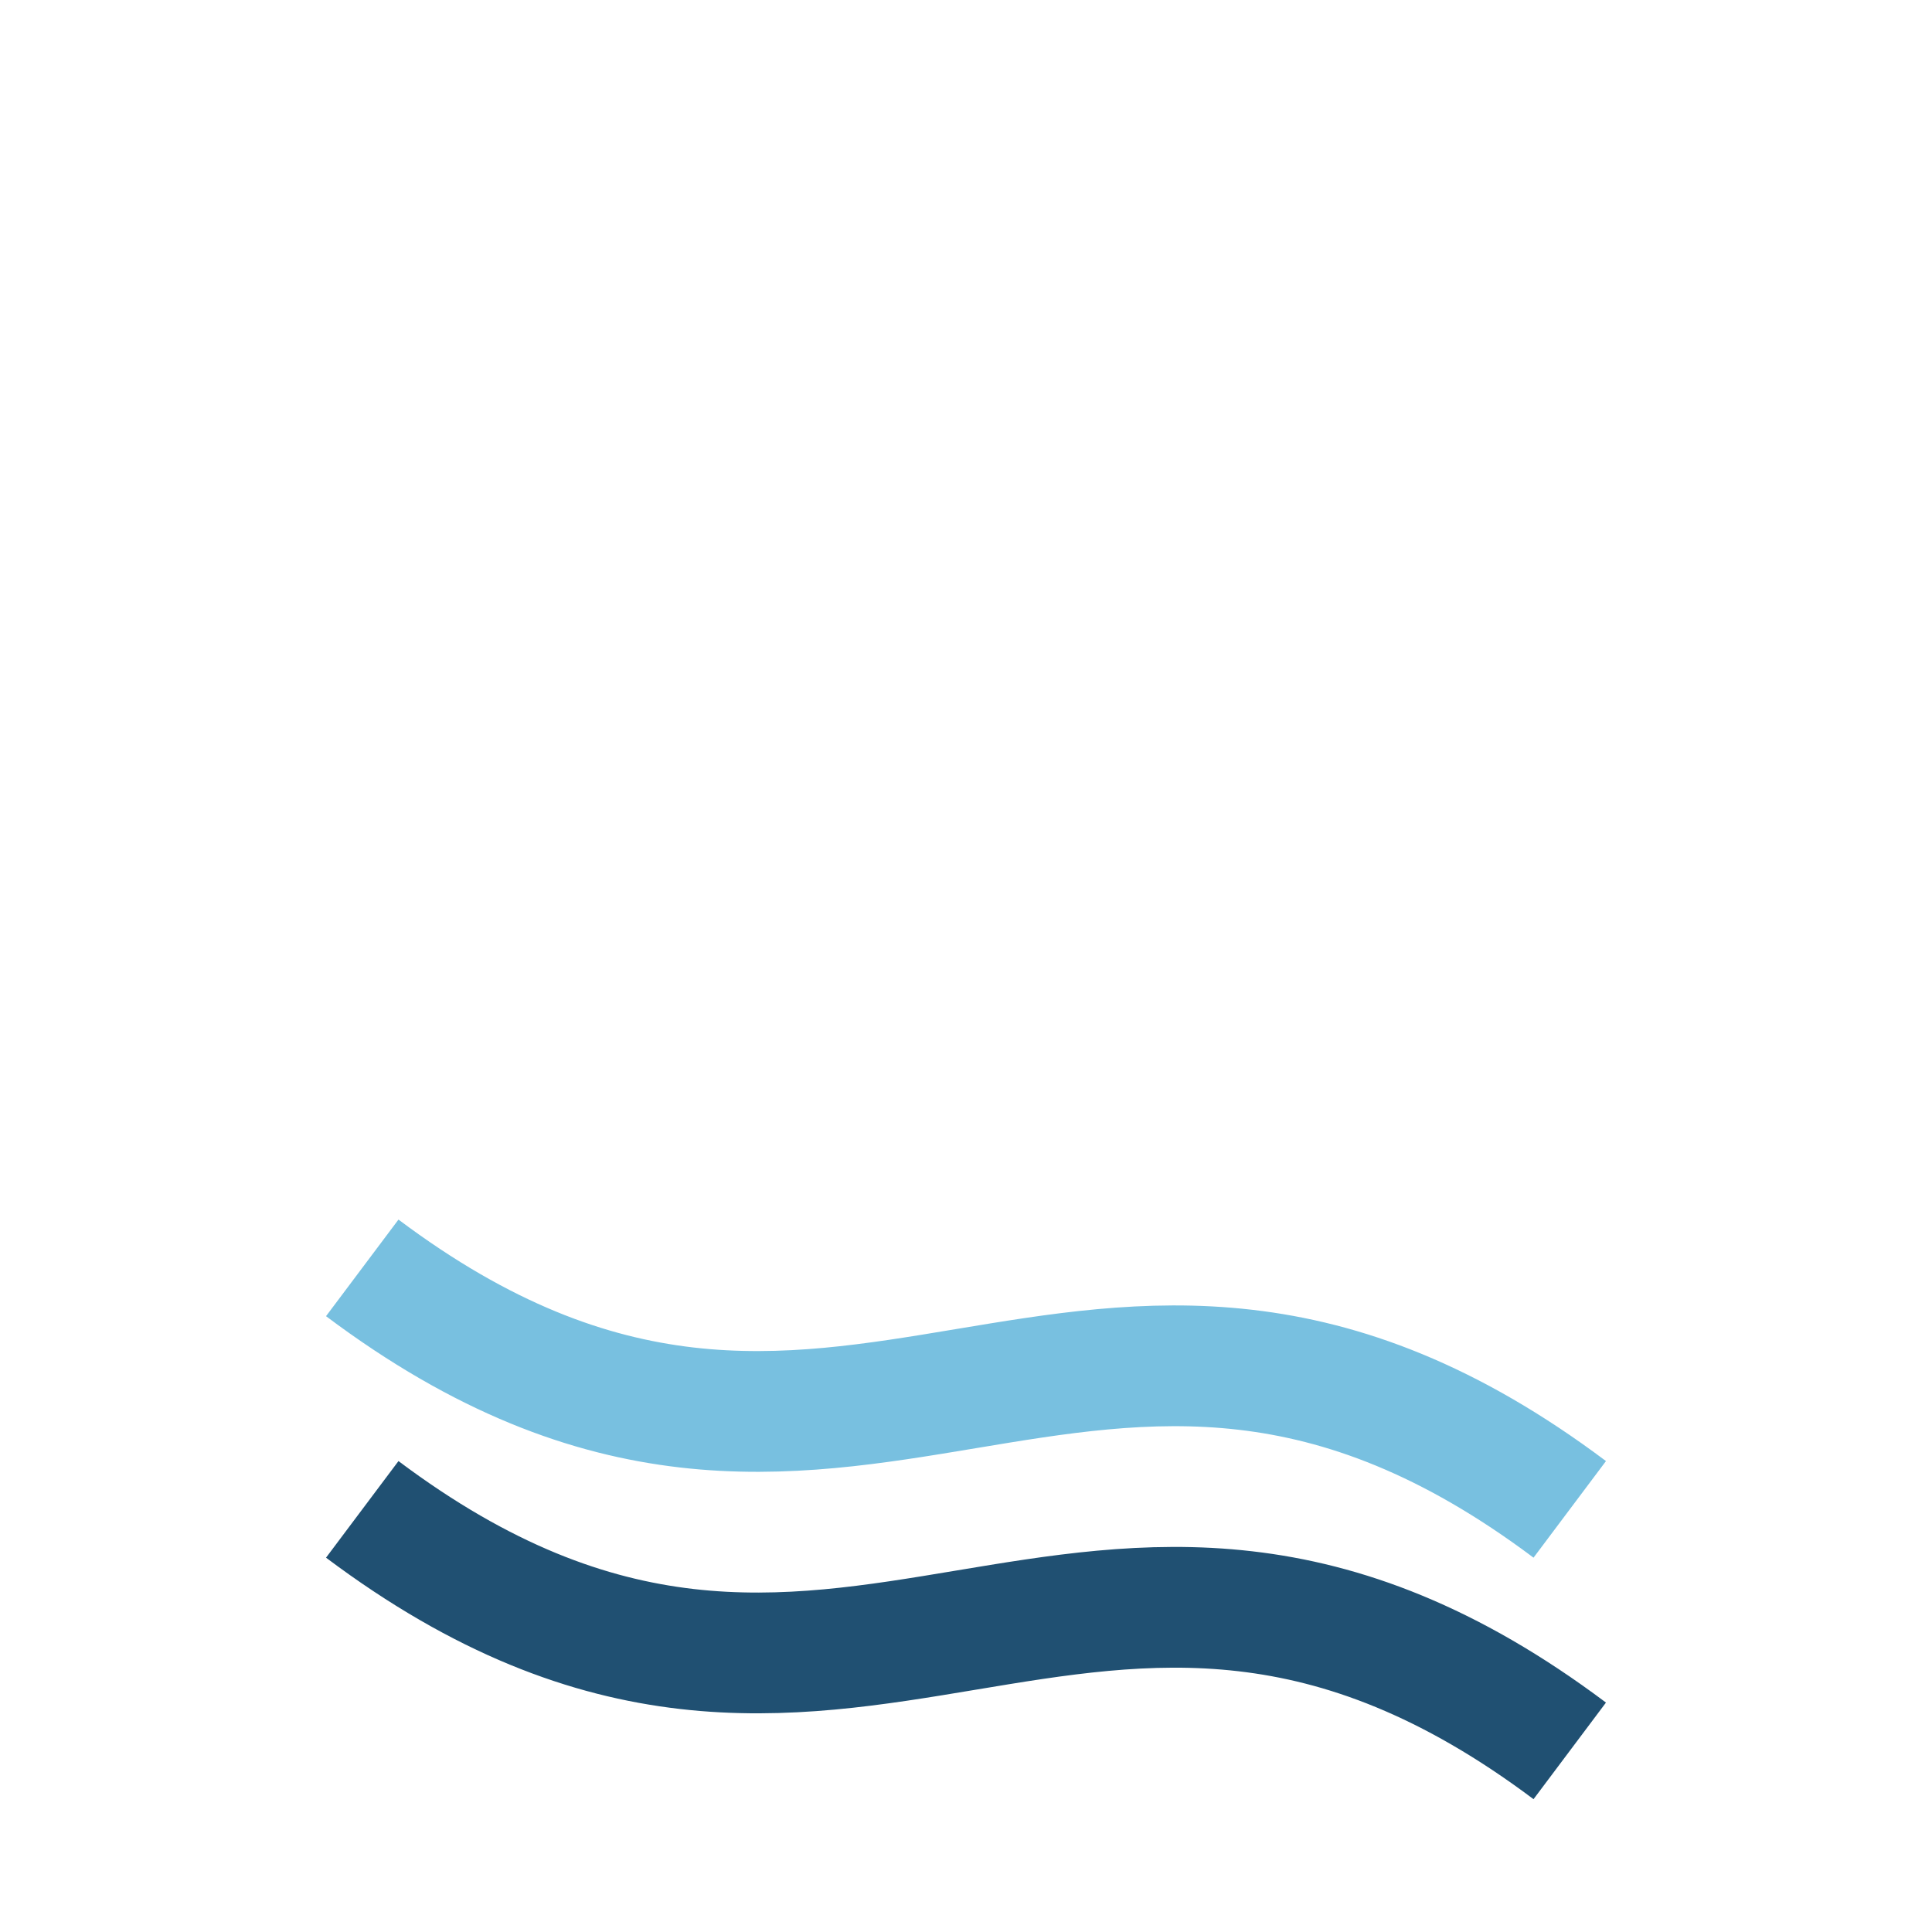
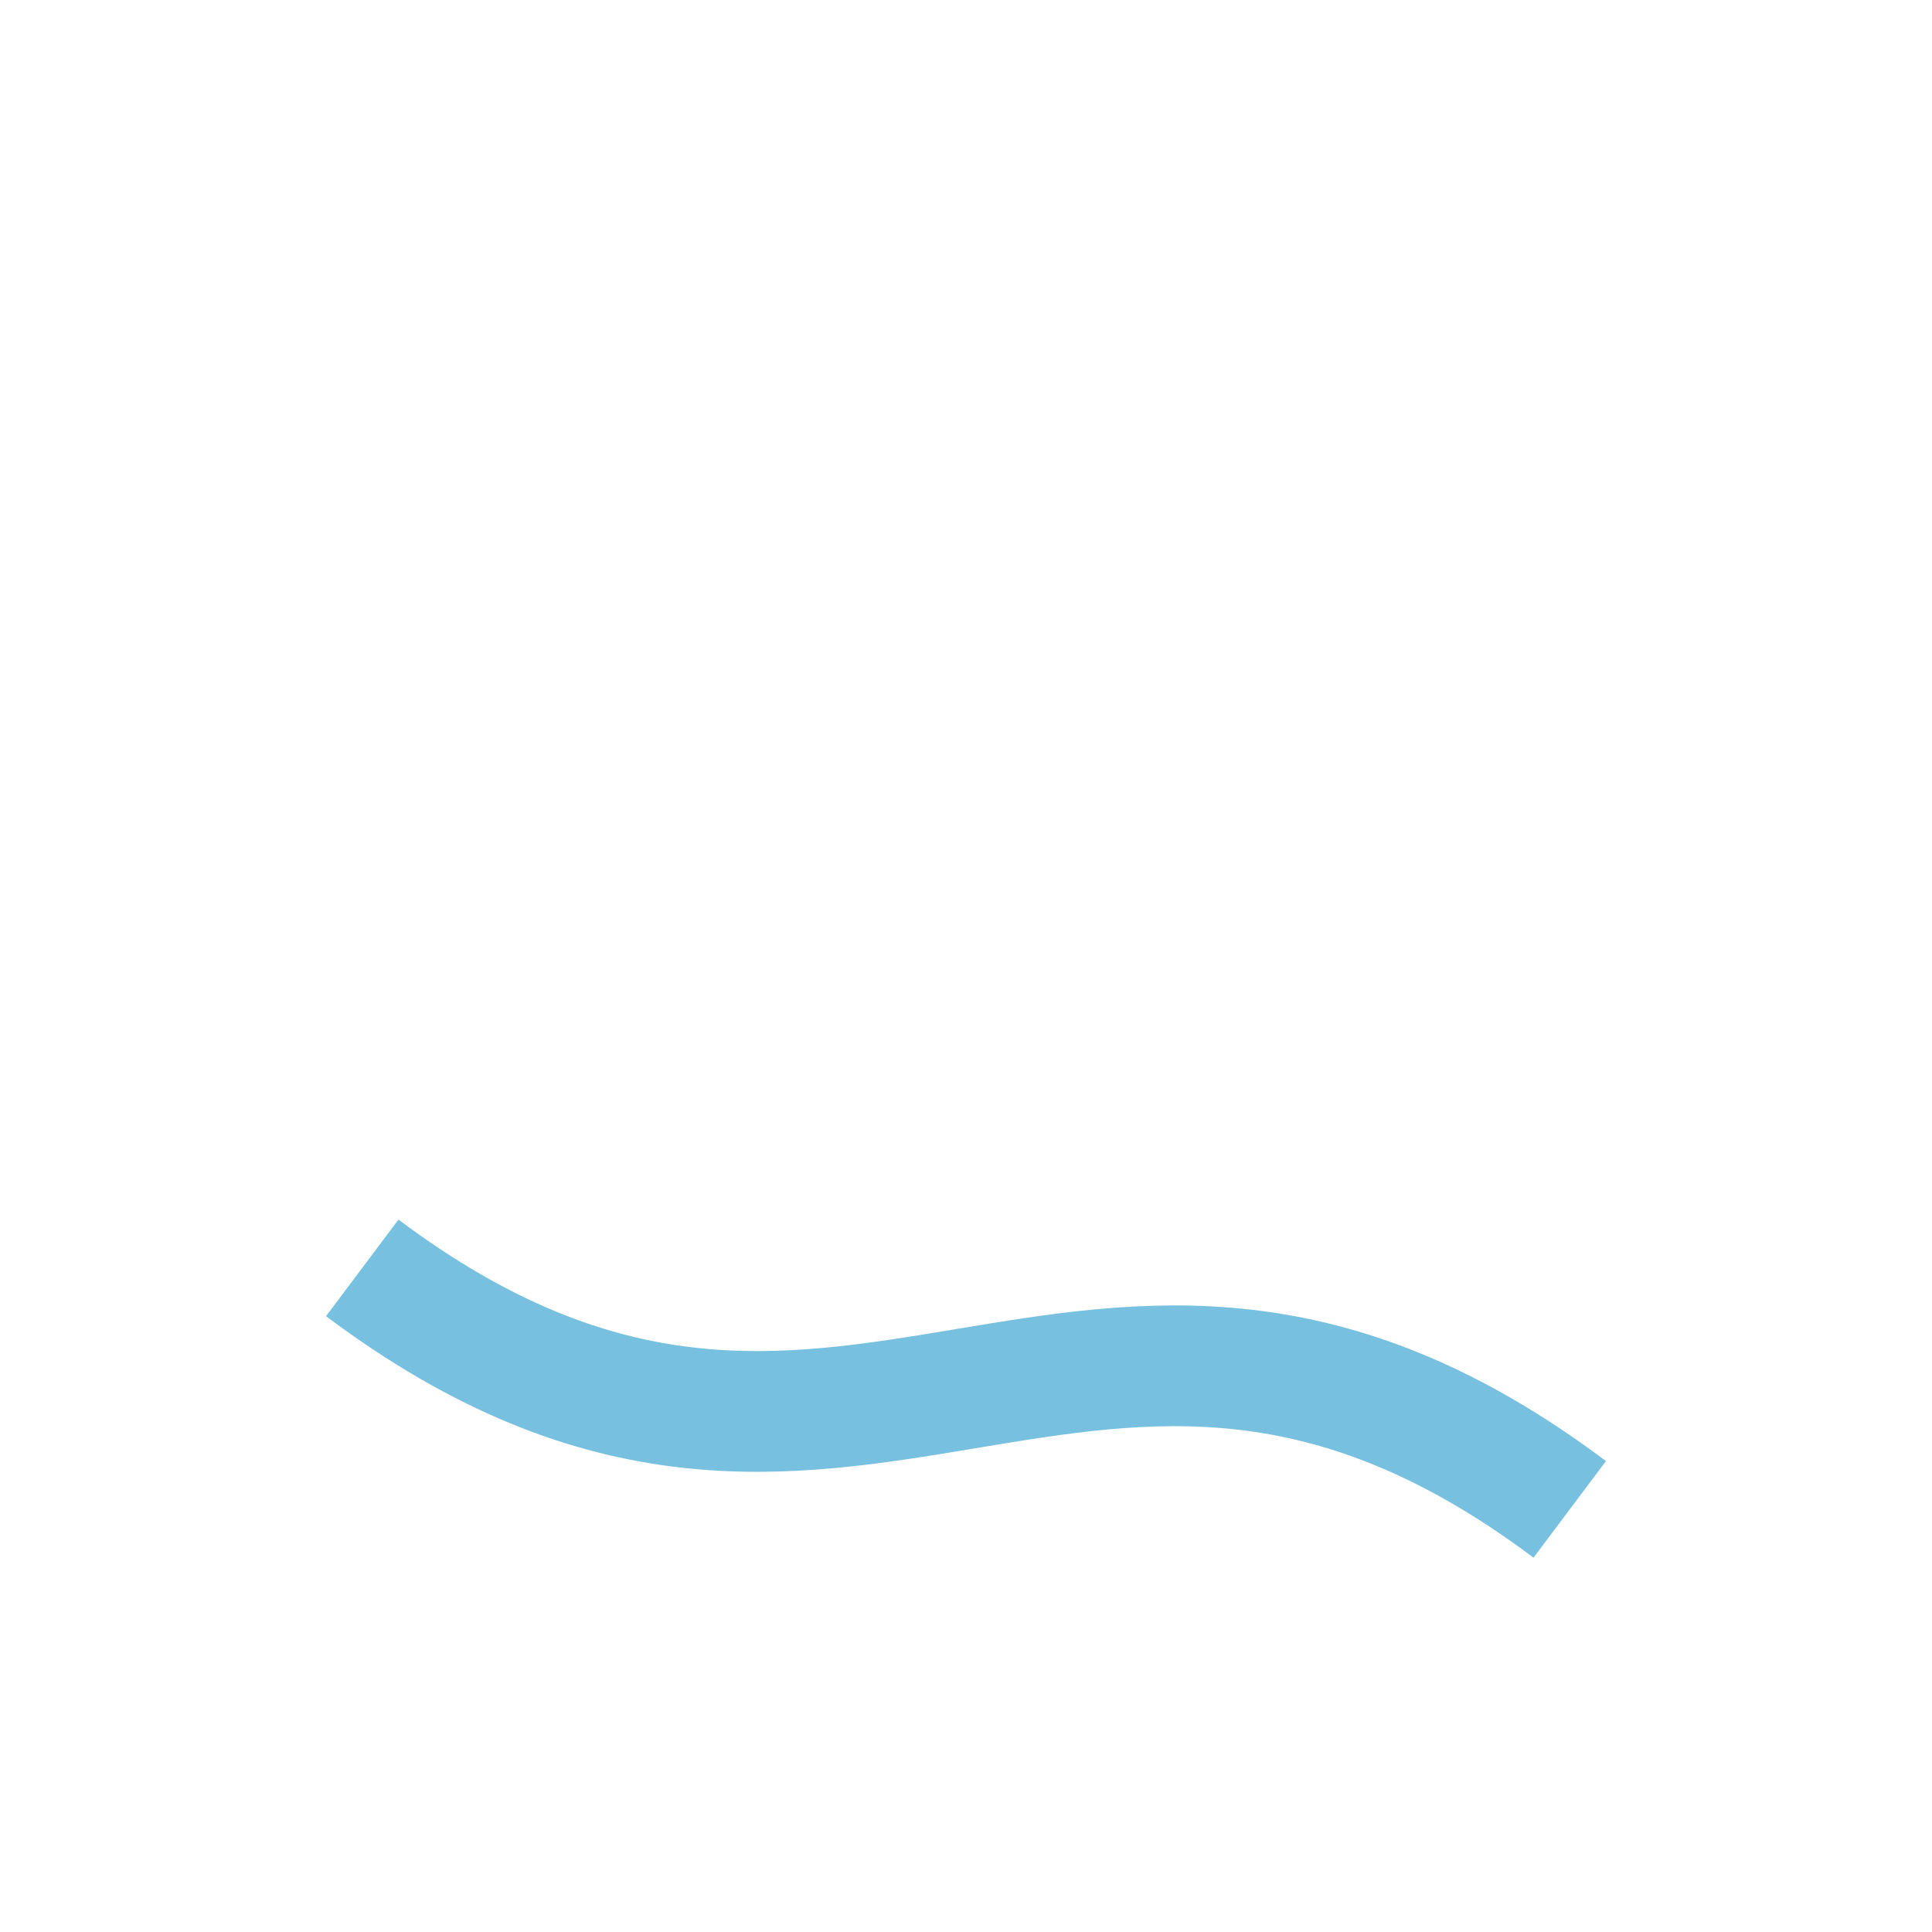
<svg xmlns="http://www.w3.org/2000/svg" width="32" height="32" viewBox="0 0 32 32">
  <path d="M6 21c8 6 12-2 20 4" fill="none" stroke="#78C0E0" stroke-width="2" />
-   <path d="M6 25c8 6 12-2 20 4" fill="none" stroke="#205072" stroke-width="2" />
</svg>